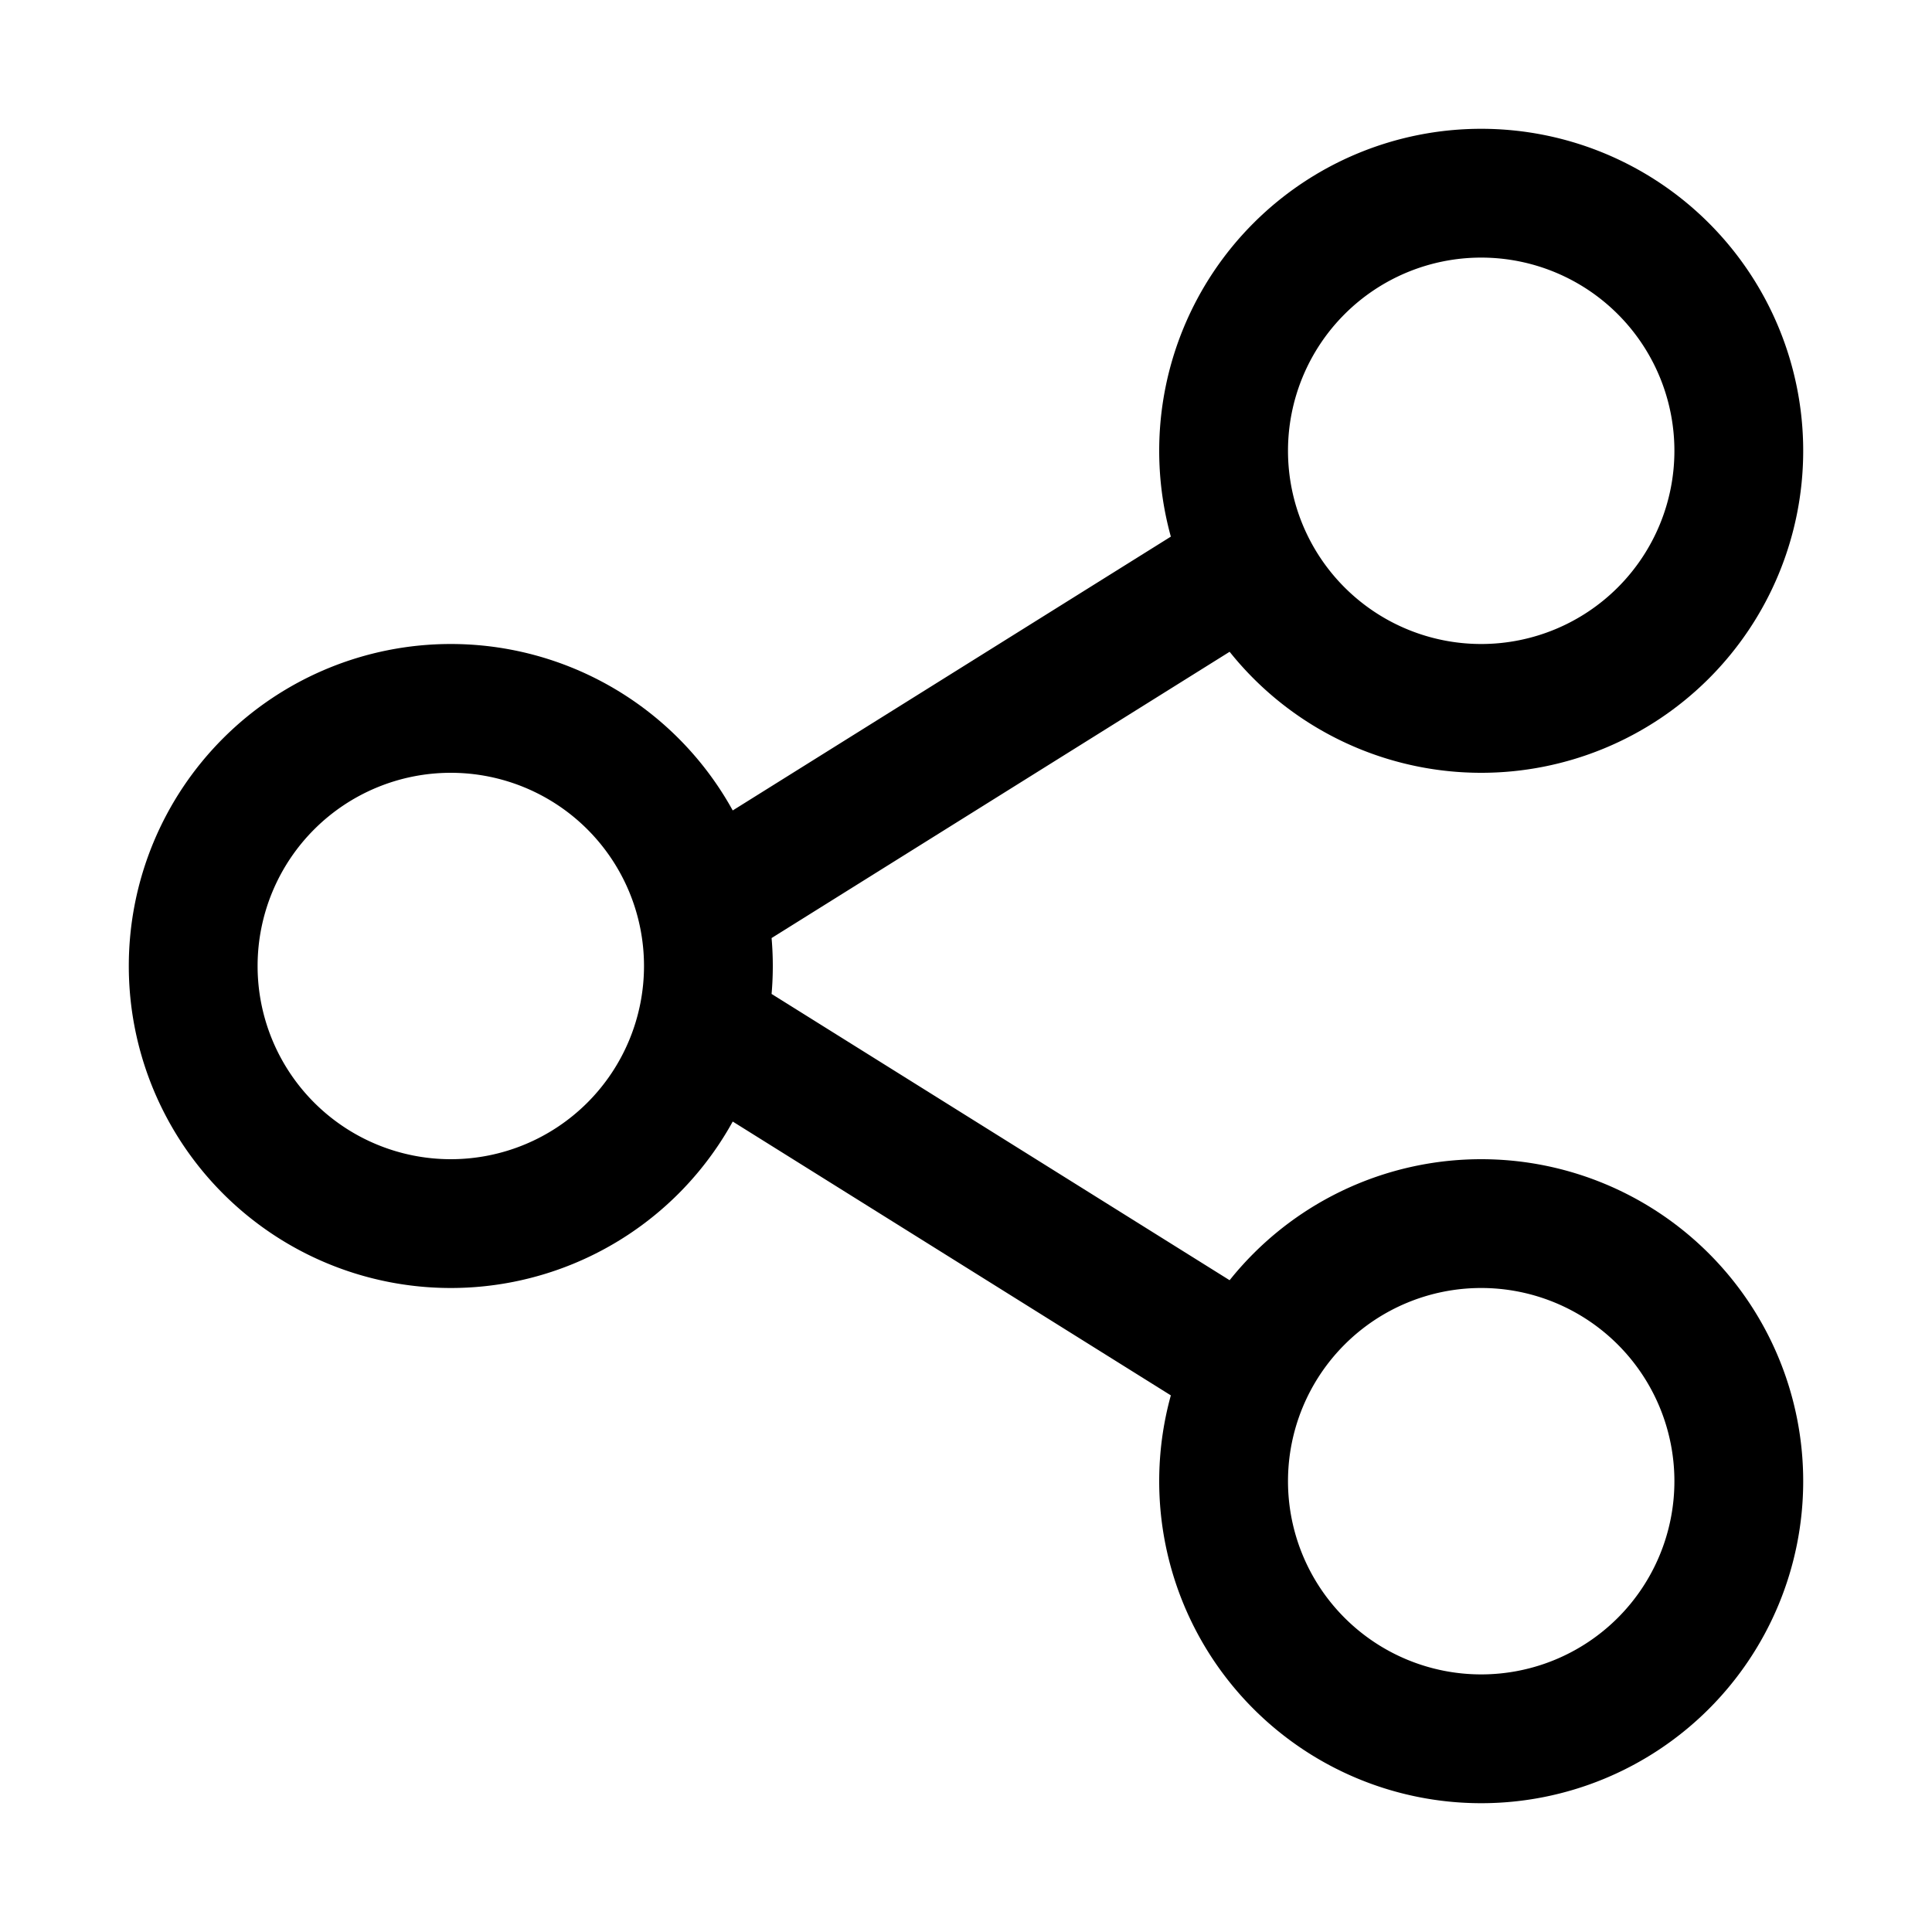
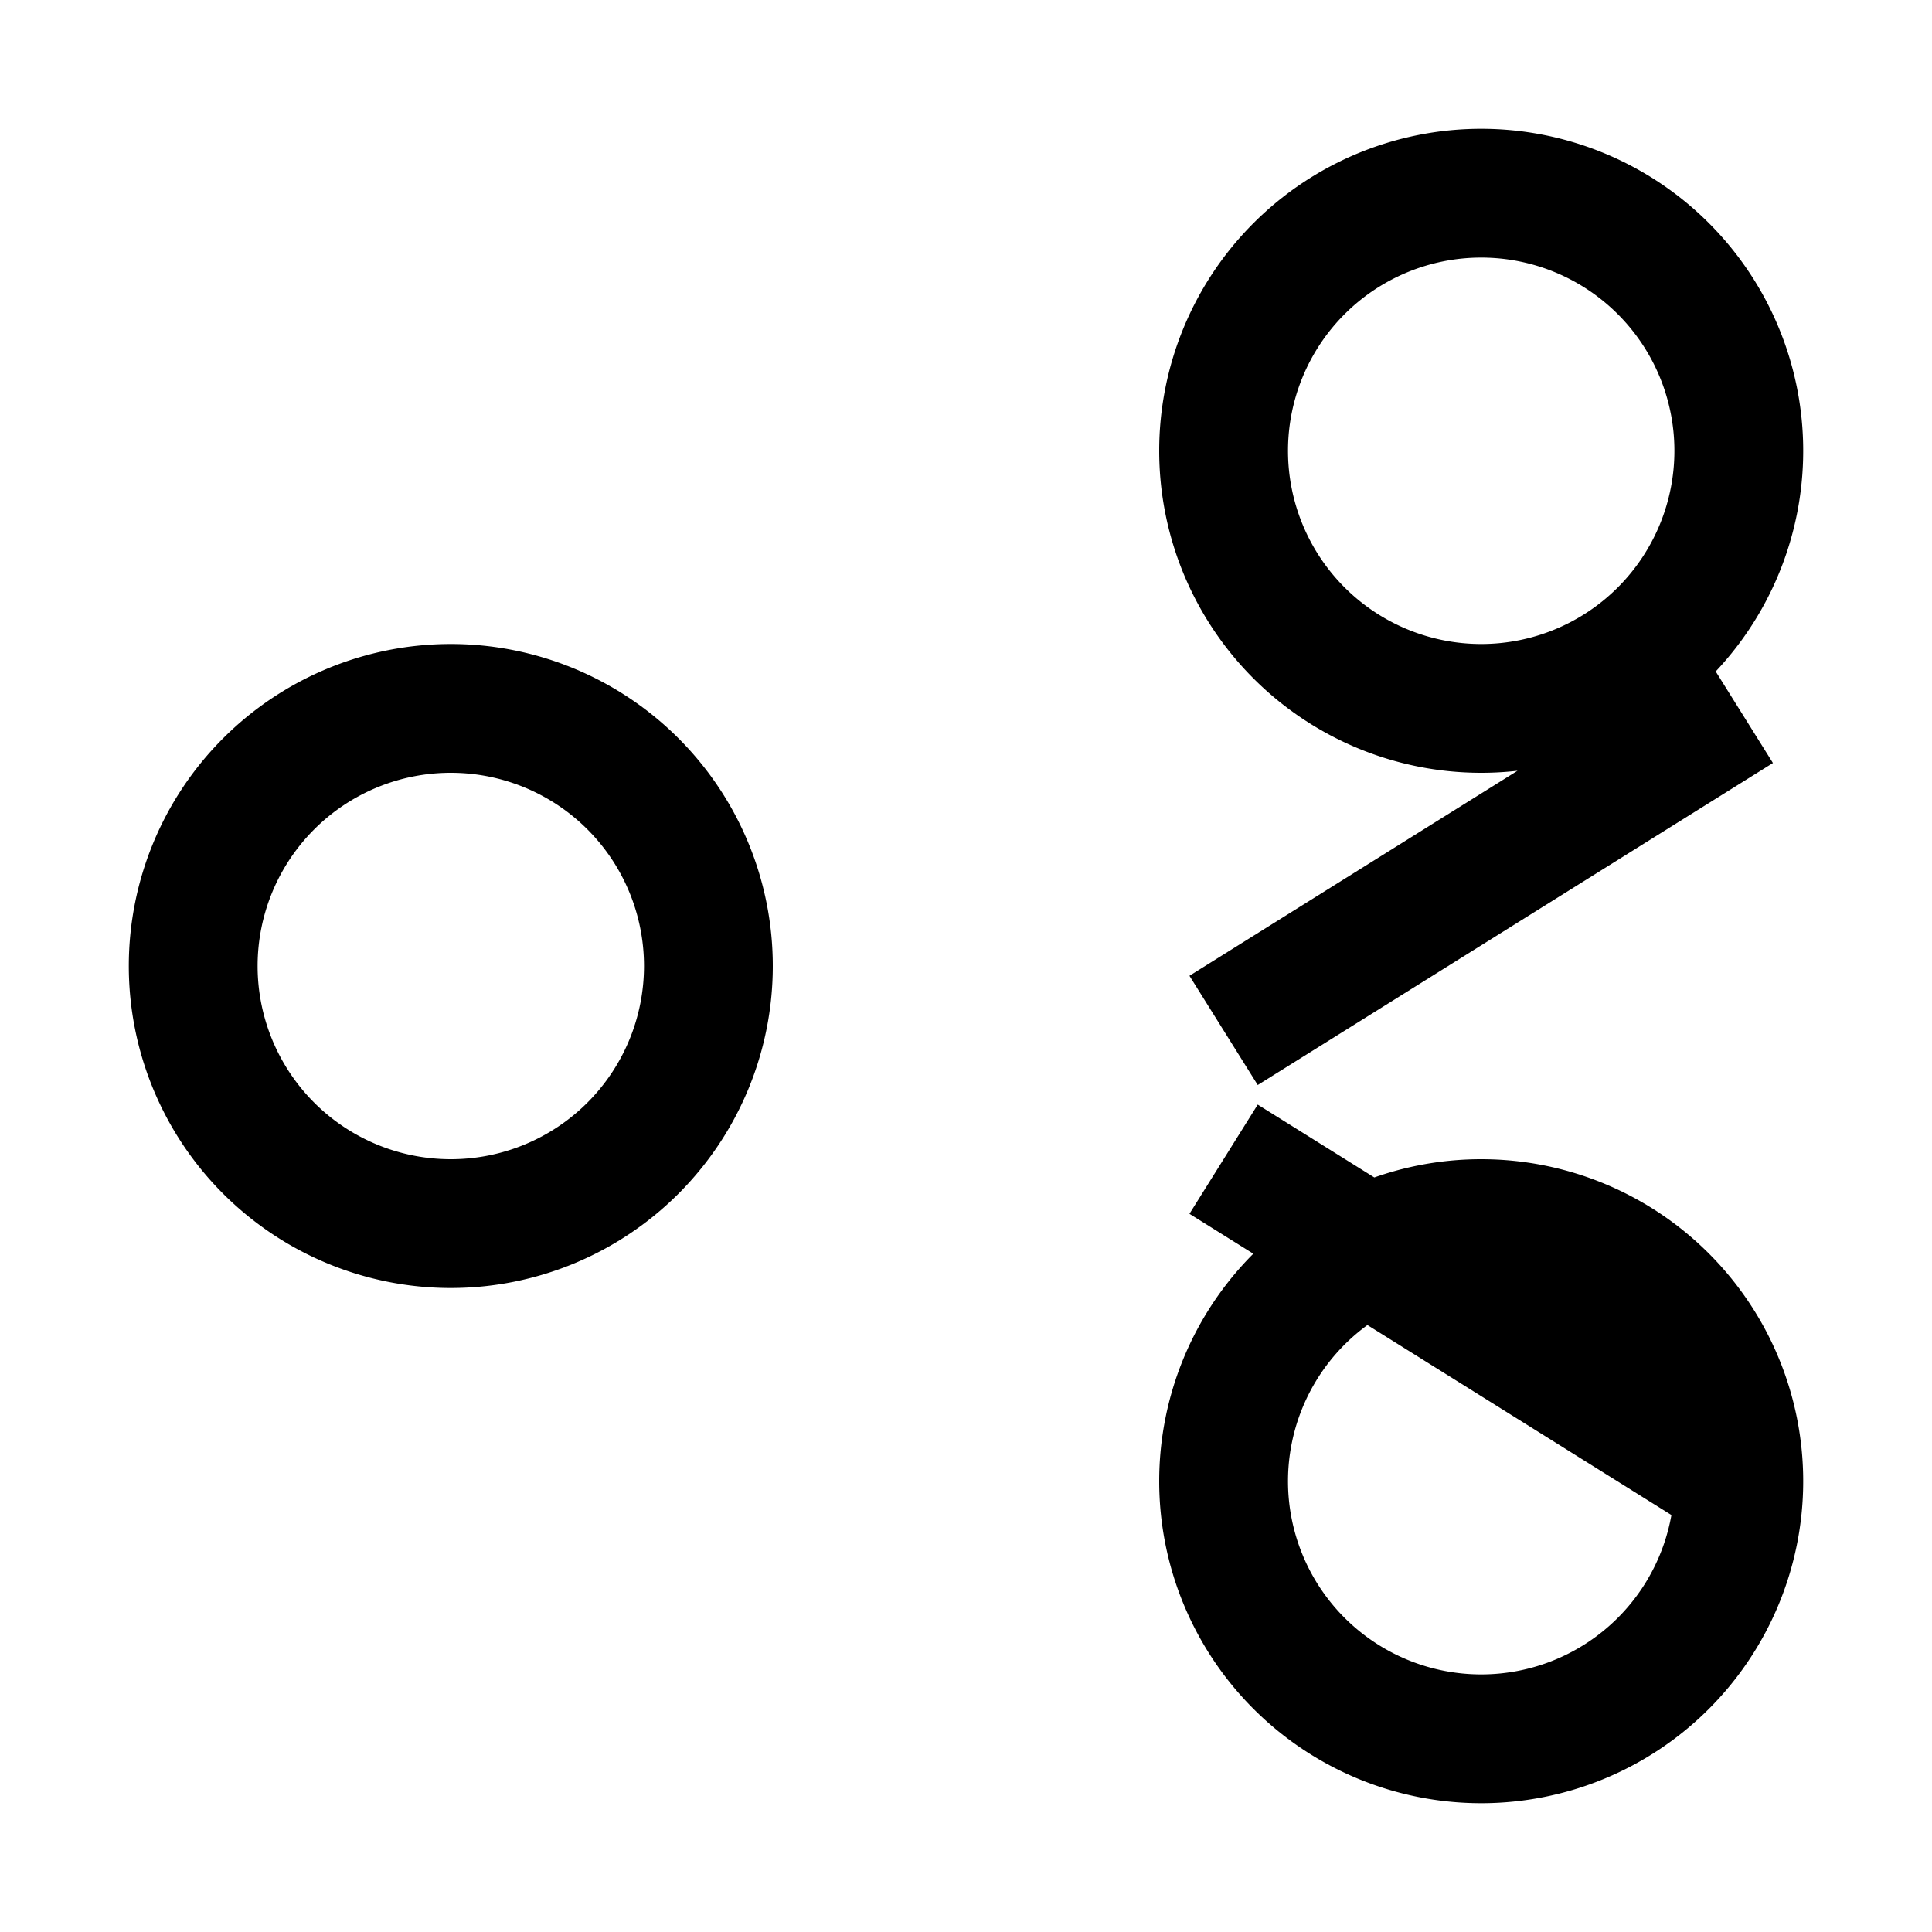
<svg xmlns="http://www.w3.org/2000/svg" width="30" height="30" fill="none">
-   <path stroke="#000" stroke-width="2" d="M11 15a4 4 0 1 1-8 0 4 4 0 0 1 8 0Zm16-8a4 4 0 1 1-8 0 4 4 0 0 1 8 0Zm0 16a4 4 0 1 1-8 0 4 4 0 0 1 8 0ZM19 21l-8-5m8-7-8 5" />
+   <path stroke="#000" stroke-width="2" d="M11 15a4 4 0 1 1-8 0 4 4 0 0 1 8 0Zm16-8a4 4 0 1 1-8 0 4 4 0 0 1 8 0Zm0 16a4 4 0 1 1-8 0 4 4 0 0 1 8 0Zl-8-5m8-7-8 5" />
</svg>